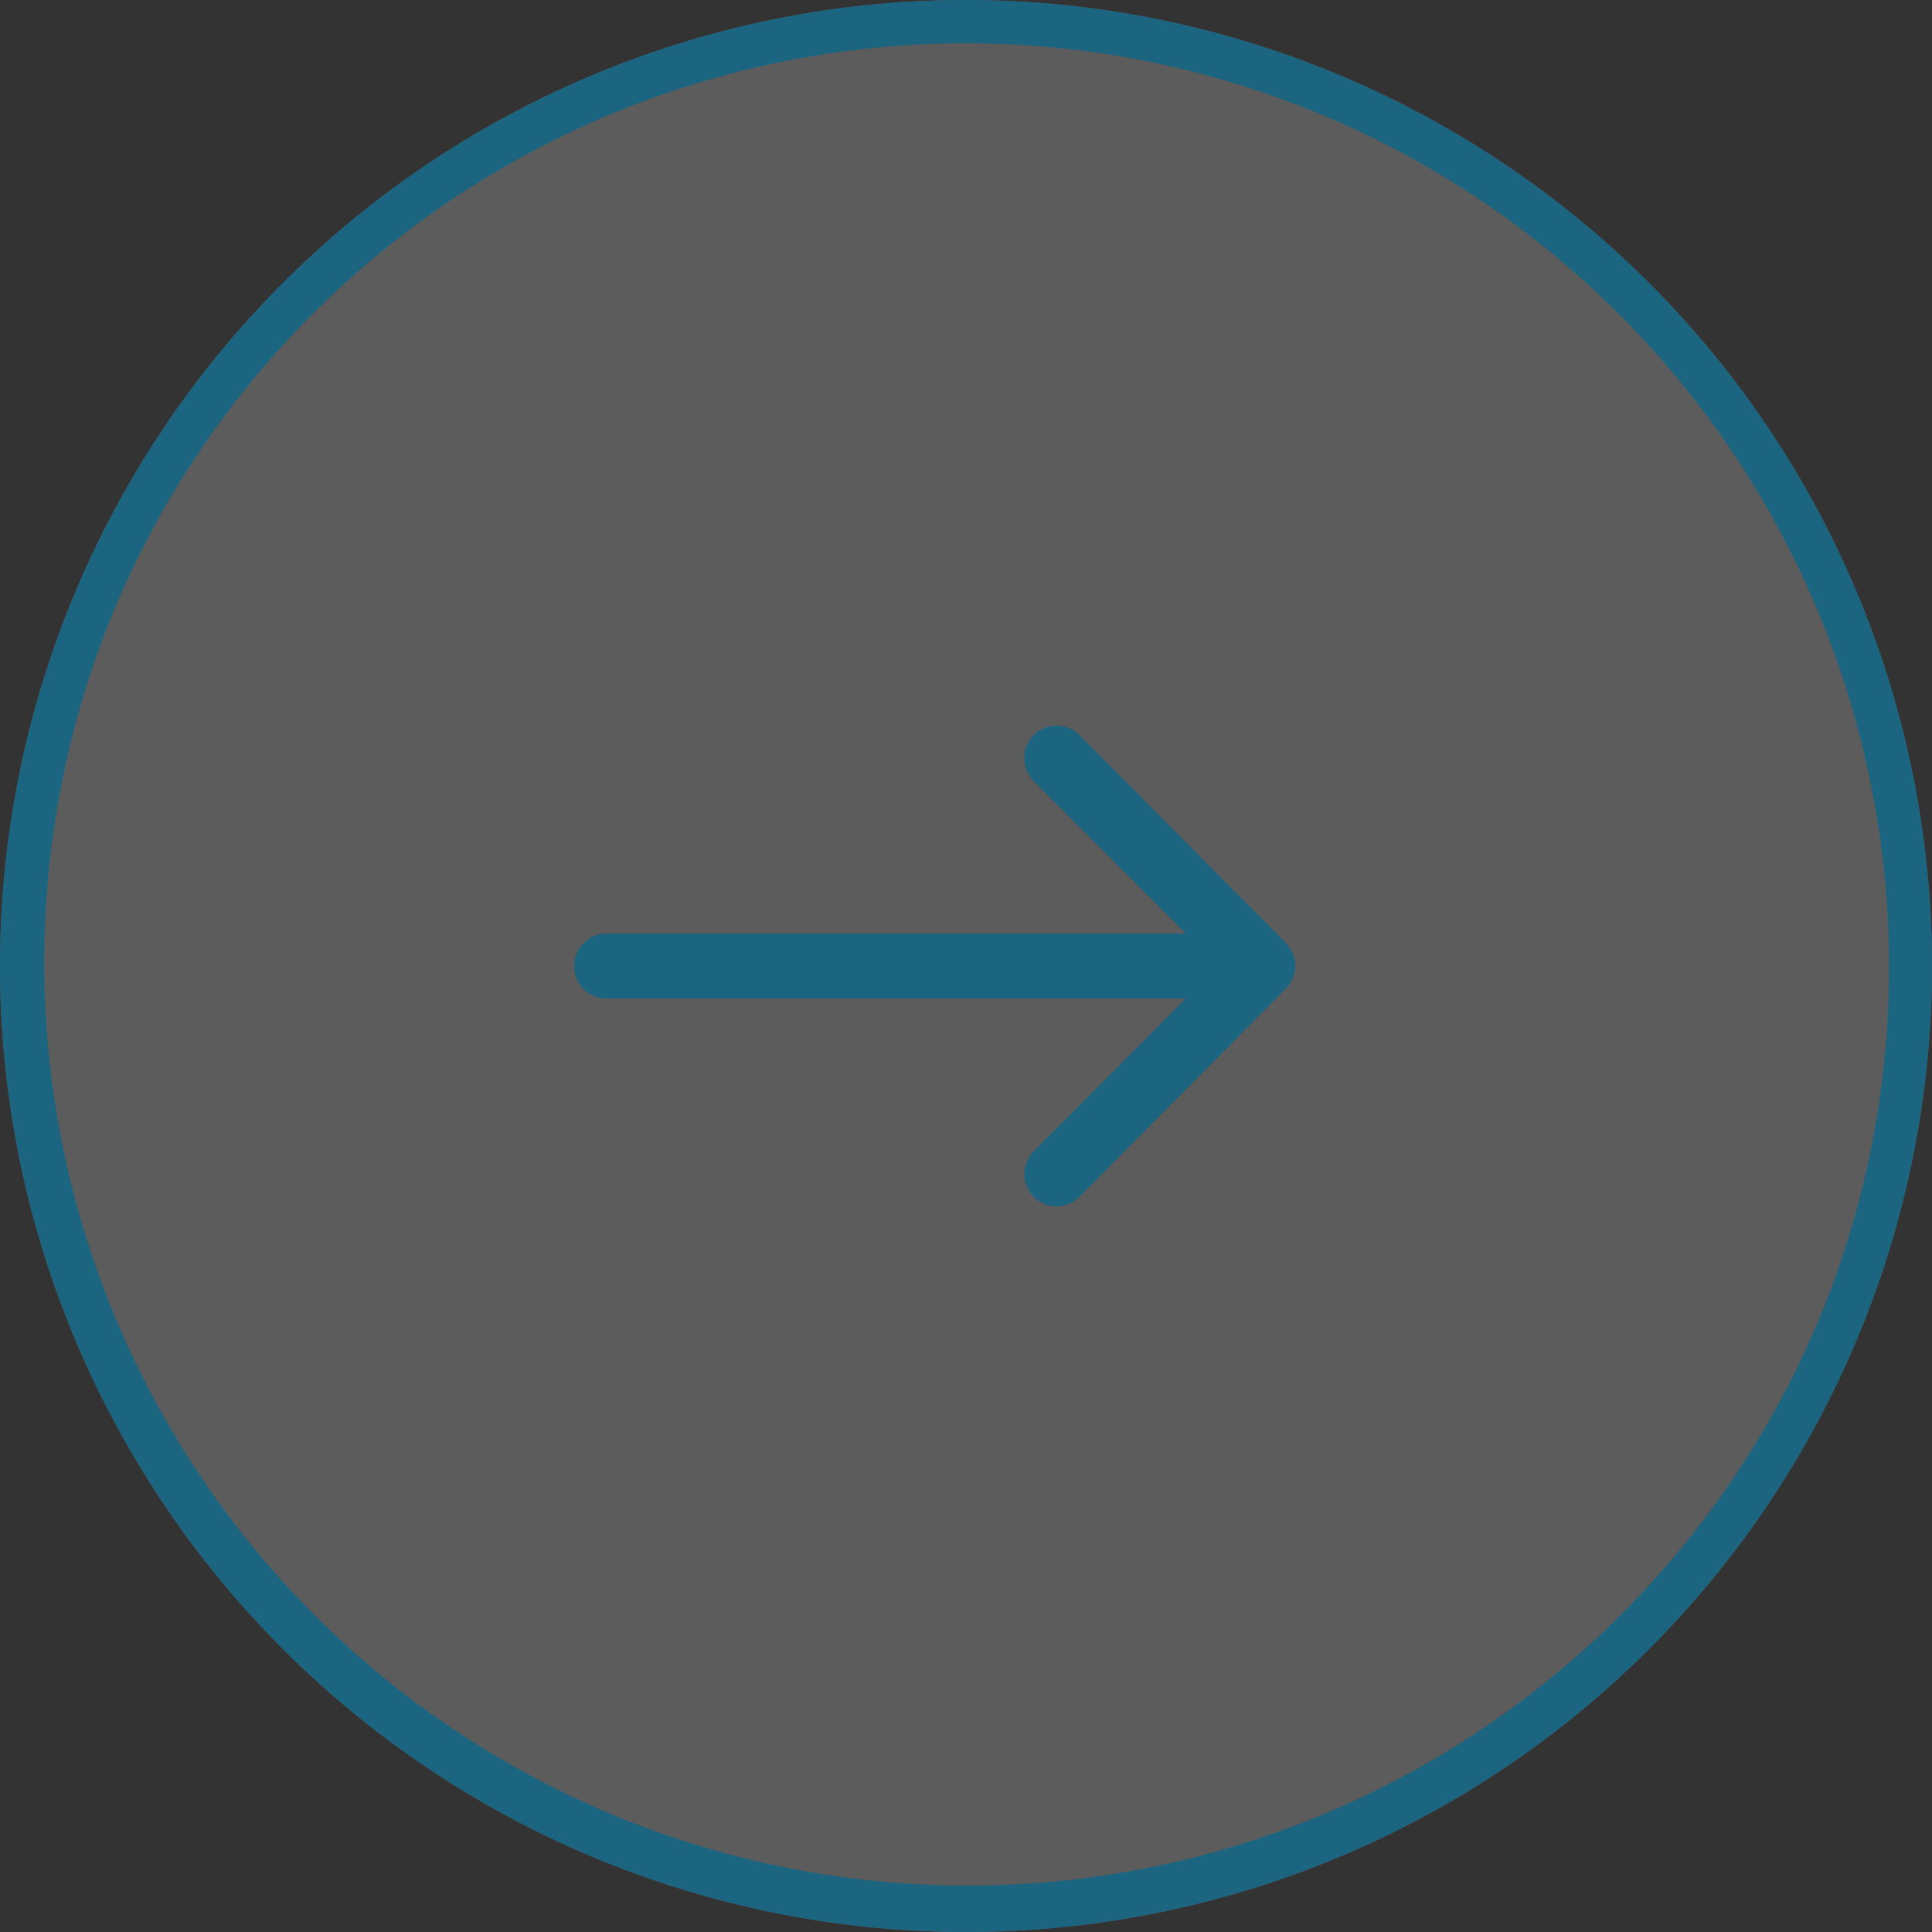
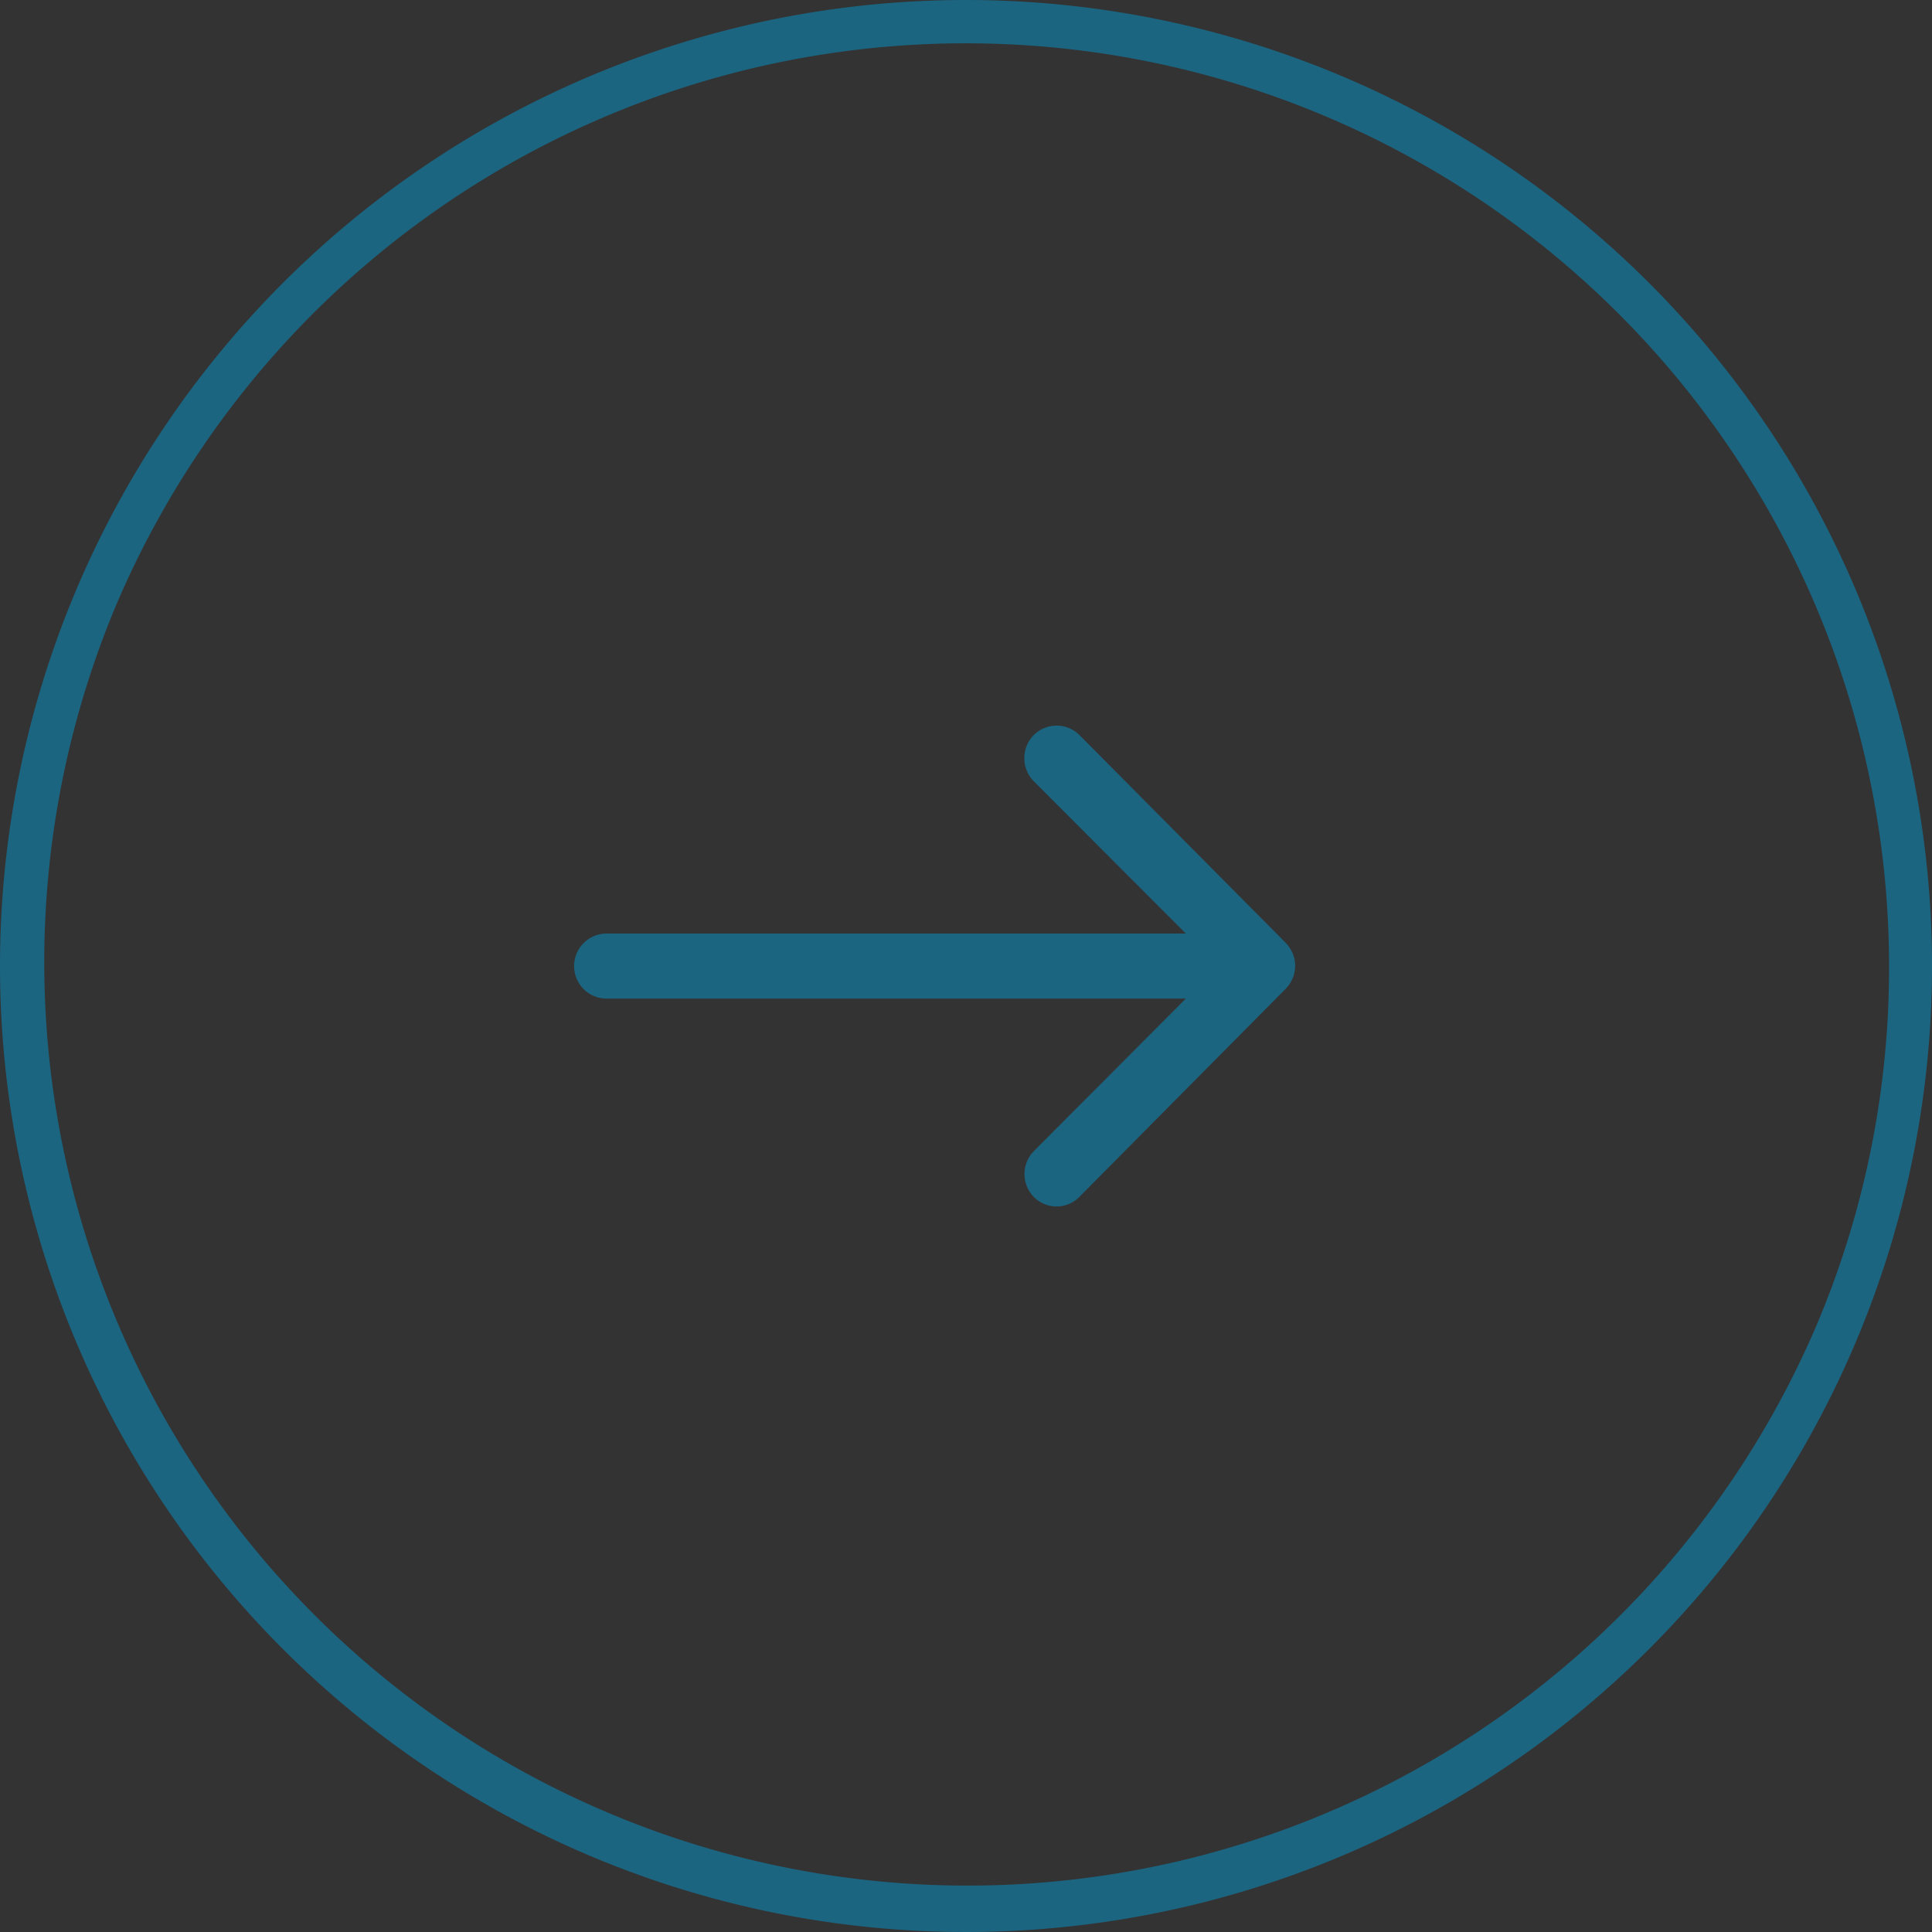
<svg xmlns="http://www.w3.org/2000/svg" width="45" height="45" viewBox="0 0 45 45">
  <rect x="0" y="0" width="45" height="45" fill="#333333" stroke="none" />
  <g id="Groupe_27" data-name="Groupe 27" transform="translate(3172 -1257) rotate(90)">
-     <circle id="Ellipse_108" data-name="Ellipse 108" cx="22.5" cy="22.5" r="22.5" transform="translate(1257 3127)" fill="rgba(255,255,255,0.2)" />
    <path id="Ellipse_108_-_Contour" data-name="Ellipse 108 - Contour" d="M22.5,1a21.506,21.506,0,0,0-8.368,41.311A21.506,21.506,0,0,0,30.868,2.689,21.364,21.364,0,0,0,22.5,1m0-1A22.5,22.5,0,1,1,0,22.5,22.5,22.5,0,0,1,22.5,0Z" transform="translate(1257 3127)" fill="#1b6581" />
    <path id="Icon_ionic-ios-arrow-round-back" data-name="Icon ionic-ios-arrow-round-back" d="M13.965,11.466a.762.762,0,0,1,.006,1.073l-3.54,3.552h13.49a.758.758,0,0,1,0,1.516H10.431l3.546,3.552a.768.768,0,0,1-.006,1.073.755.755,0,0,1-1.067-.006L8.1,17.386h0a.851.851,0,0,1-.157-.239.724.724,0,0,1-.058-.292.76.76,0,0,1,.216-.531L12.9,11.484A.743.743,0,0,1,13.965,11.466Z" transform="translate(1296.351 3133.949) rotate(90)" fill="#1b6581" />
  </g>
</svg>